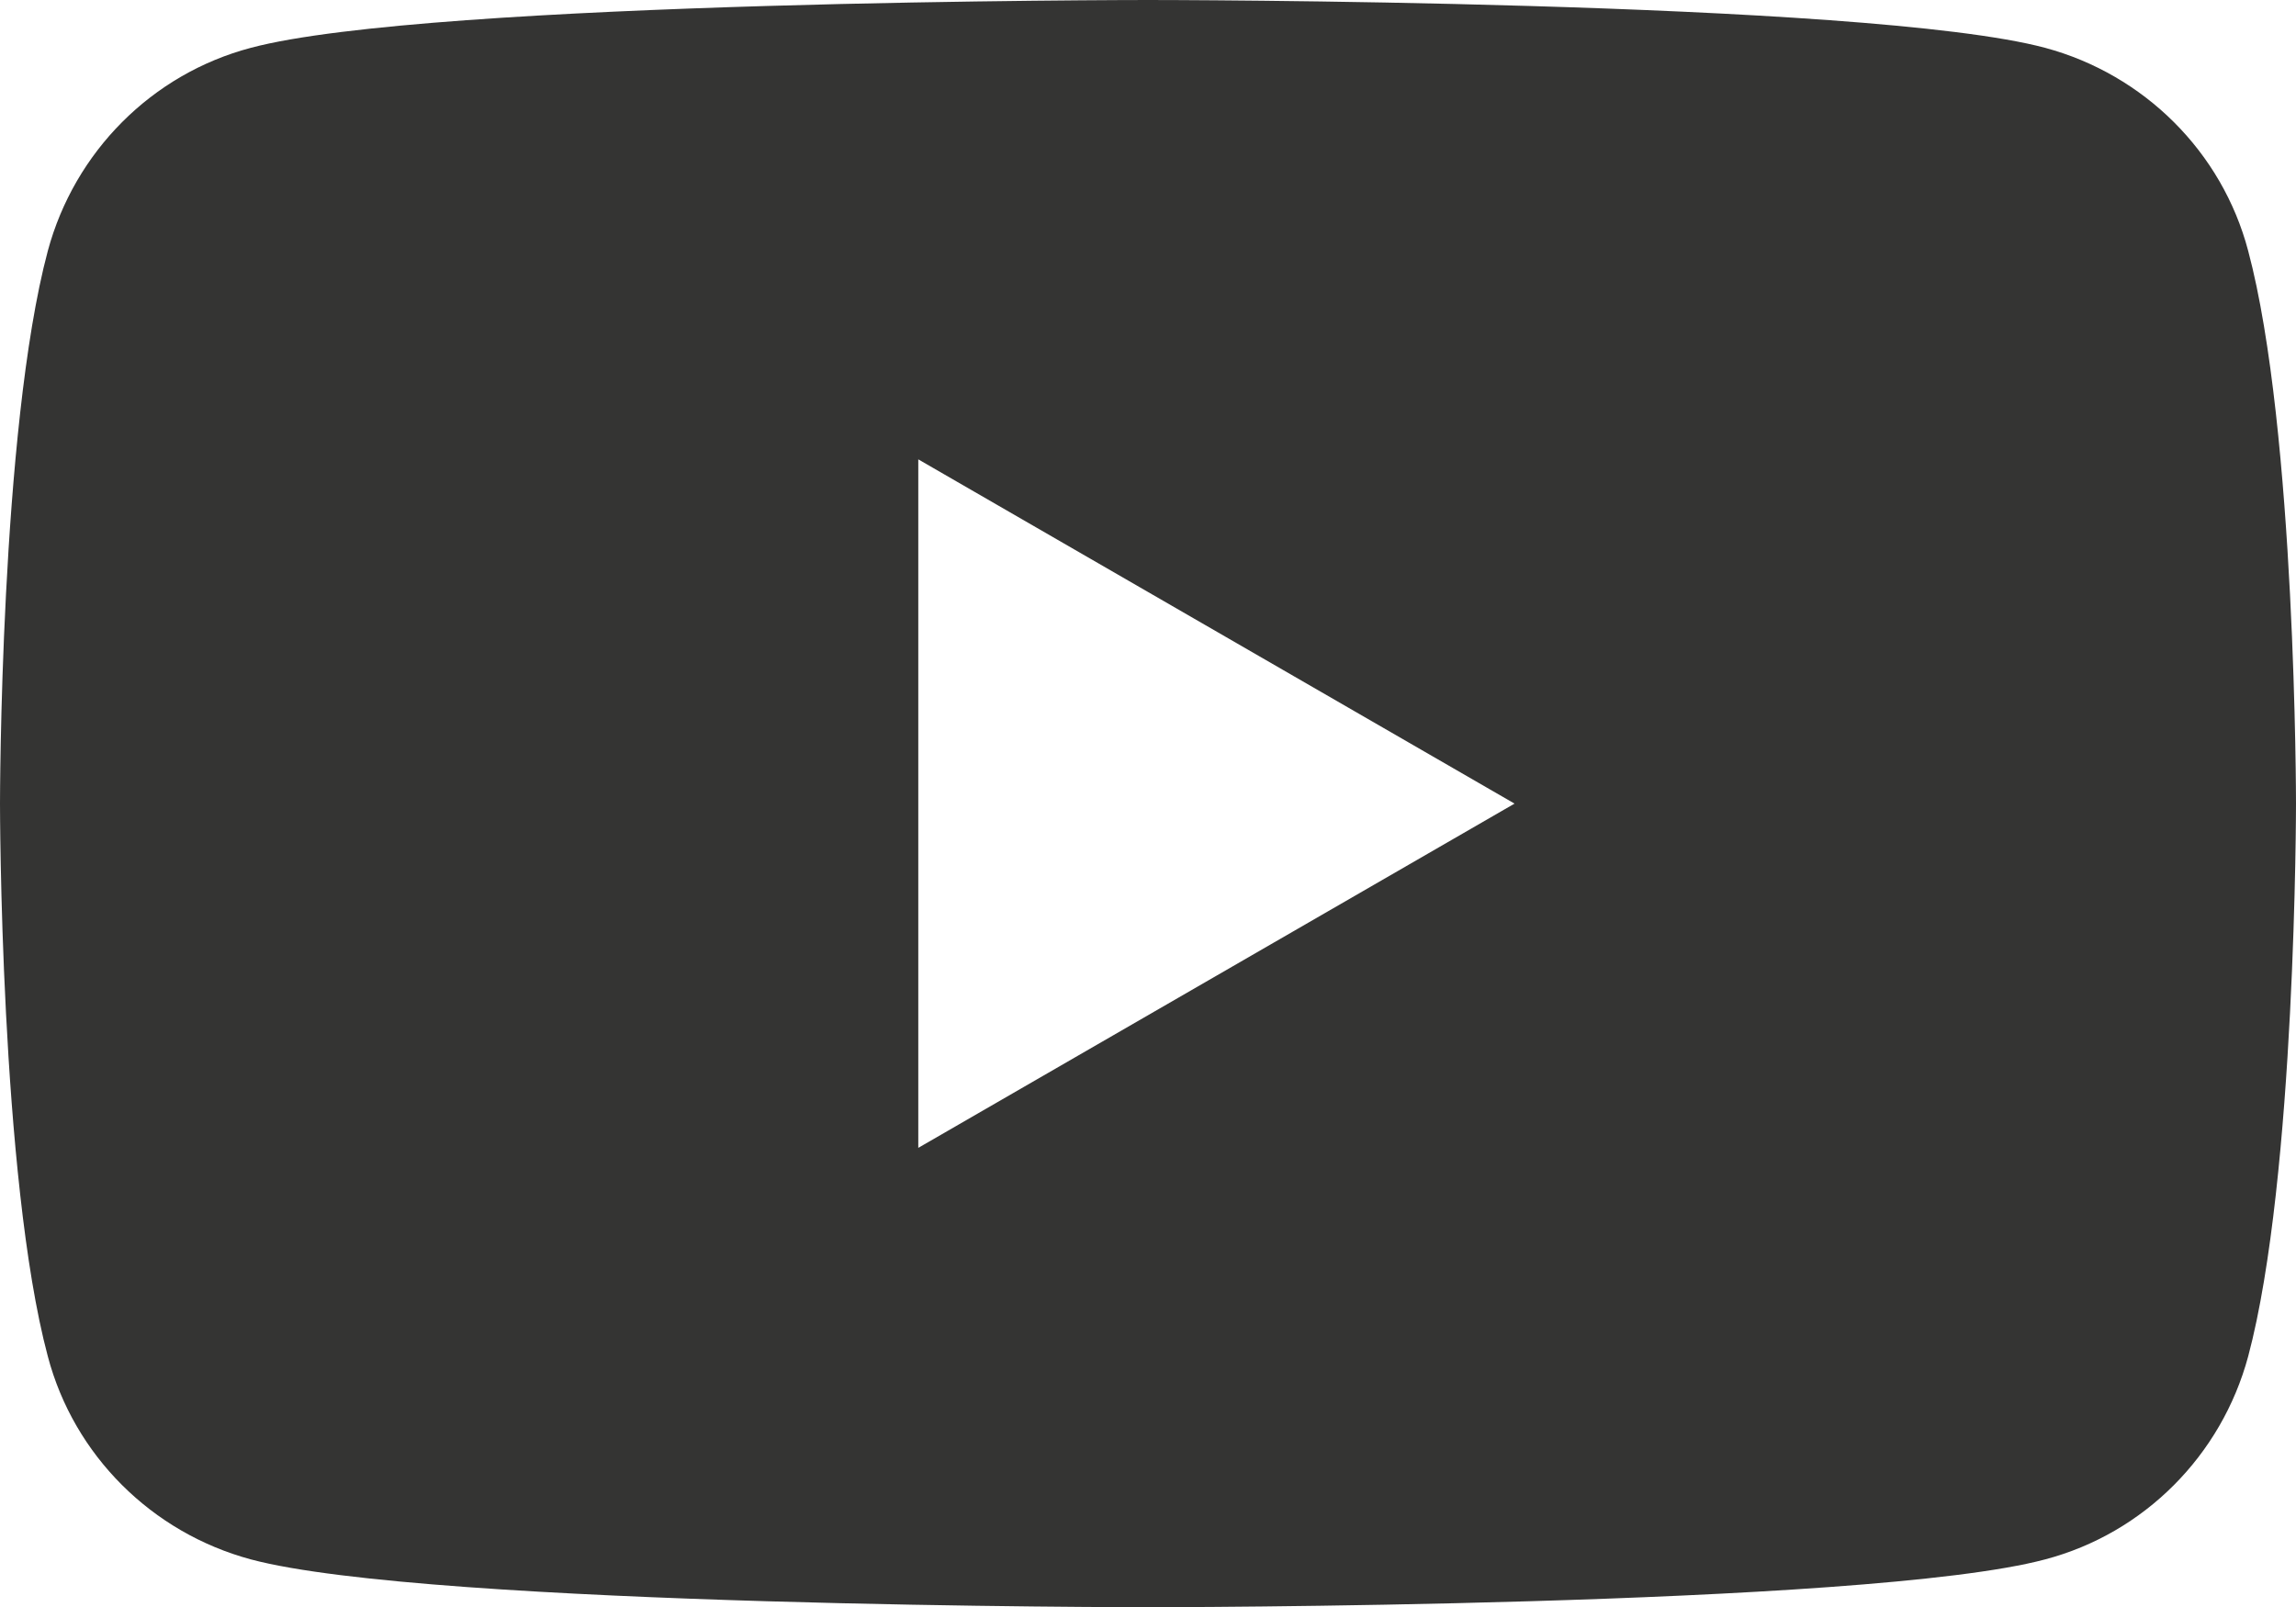
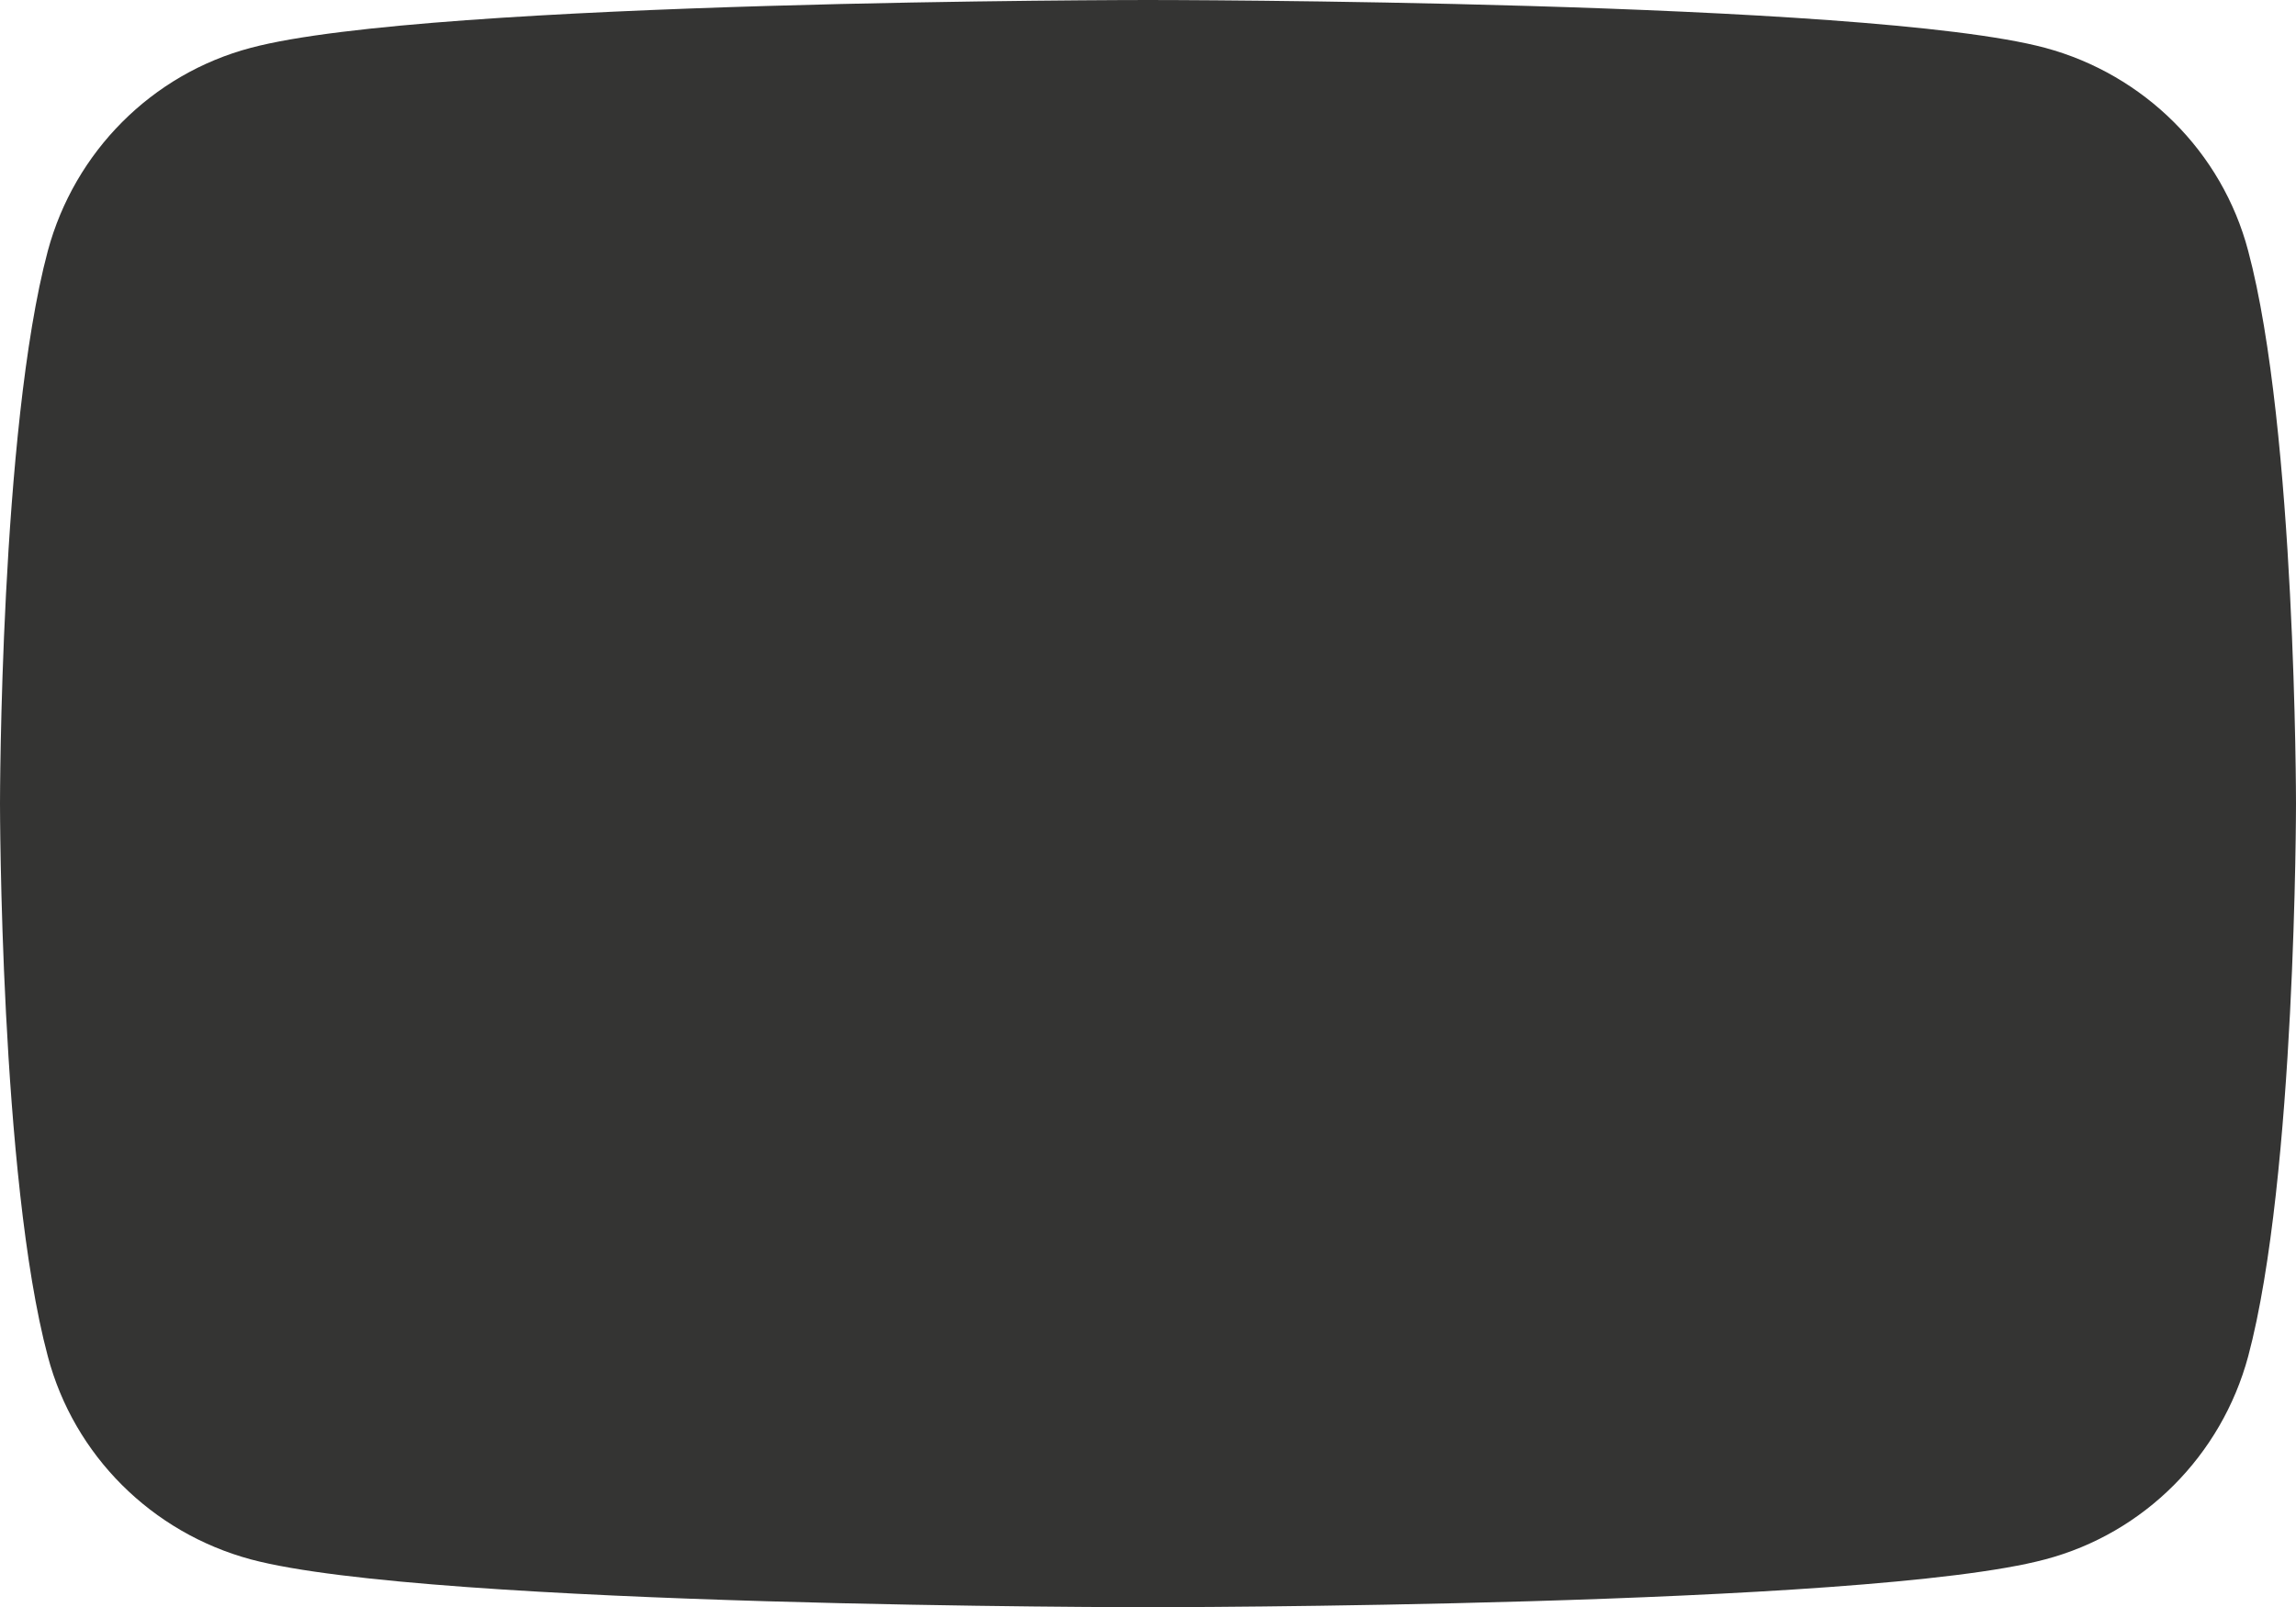
<svg xmlns="http://www.w3.org/2000/svg" id="_圖層_2" data-name="圖層 2" viewBox="0 0 41.28 28.9">
  <defs>
    <style>
      .cls-1 {
        fill: #343433;
        stroke-width: 0px;
      }
    </style>
  </defs>
  <g id="_圖層_1-2" data-name="圖層 1">
-     <path class="cls-1" d="M40.42,4.51c-.47-1.78-1.87-3.17-3.65-3.65-3.22-.86-16.13-.86-16.13-.86,0,0-12.91,0-16.13.86-1.78.47-3.17,1.87-3.65,3.65-.86,3.22-.86,9.94-.86,9.94,0,0,0,6.72.86,9.94.47,1.78,1.87,3.17,3.65,3.65,3.22.86,16.13.86,16.13.86,0,0,12.91,0,16.13-.86,1.78-.47,3.17-1.87,3.65-3.65.86-3.22.86-9.94.86-9.94,0,0,0-6.72-.86-9.94ZM16.51,20.64v-12.38l10.72,6.19-10.72,6.19Z" />
+     <path class="cls-1" d="M40.42,4.51c-.47-1.78-1.87-3.17-3.65-3.65-3.22-.86-16.13-.86-16.13-.86,0,0-12.91,0-16.13.86-1.78.47-3.17,1.87-3.65,3.65-.86,3.22-.86,9.94-.86,9.94,0,0,0,6.72.86,9.94.47,1.78,1.87,3.17,3.65,3.65,3.22.86,16.13.86,16.13.86,0,0,12.91,0,16.13-.86,1.78-.47,3.17-1.87,3.65-3.65.86-3.22.86-9.94.86-9.94,0,0,0-6.72-.86-9.94ZM16.51,20.64v-12.38Z" />
  </g>
</svg>